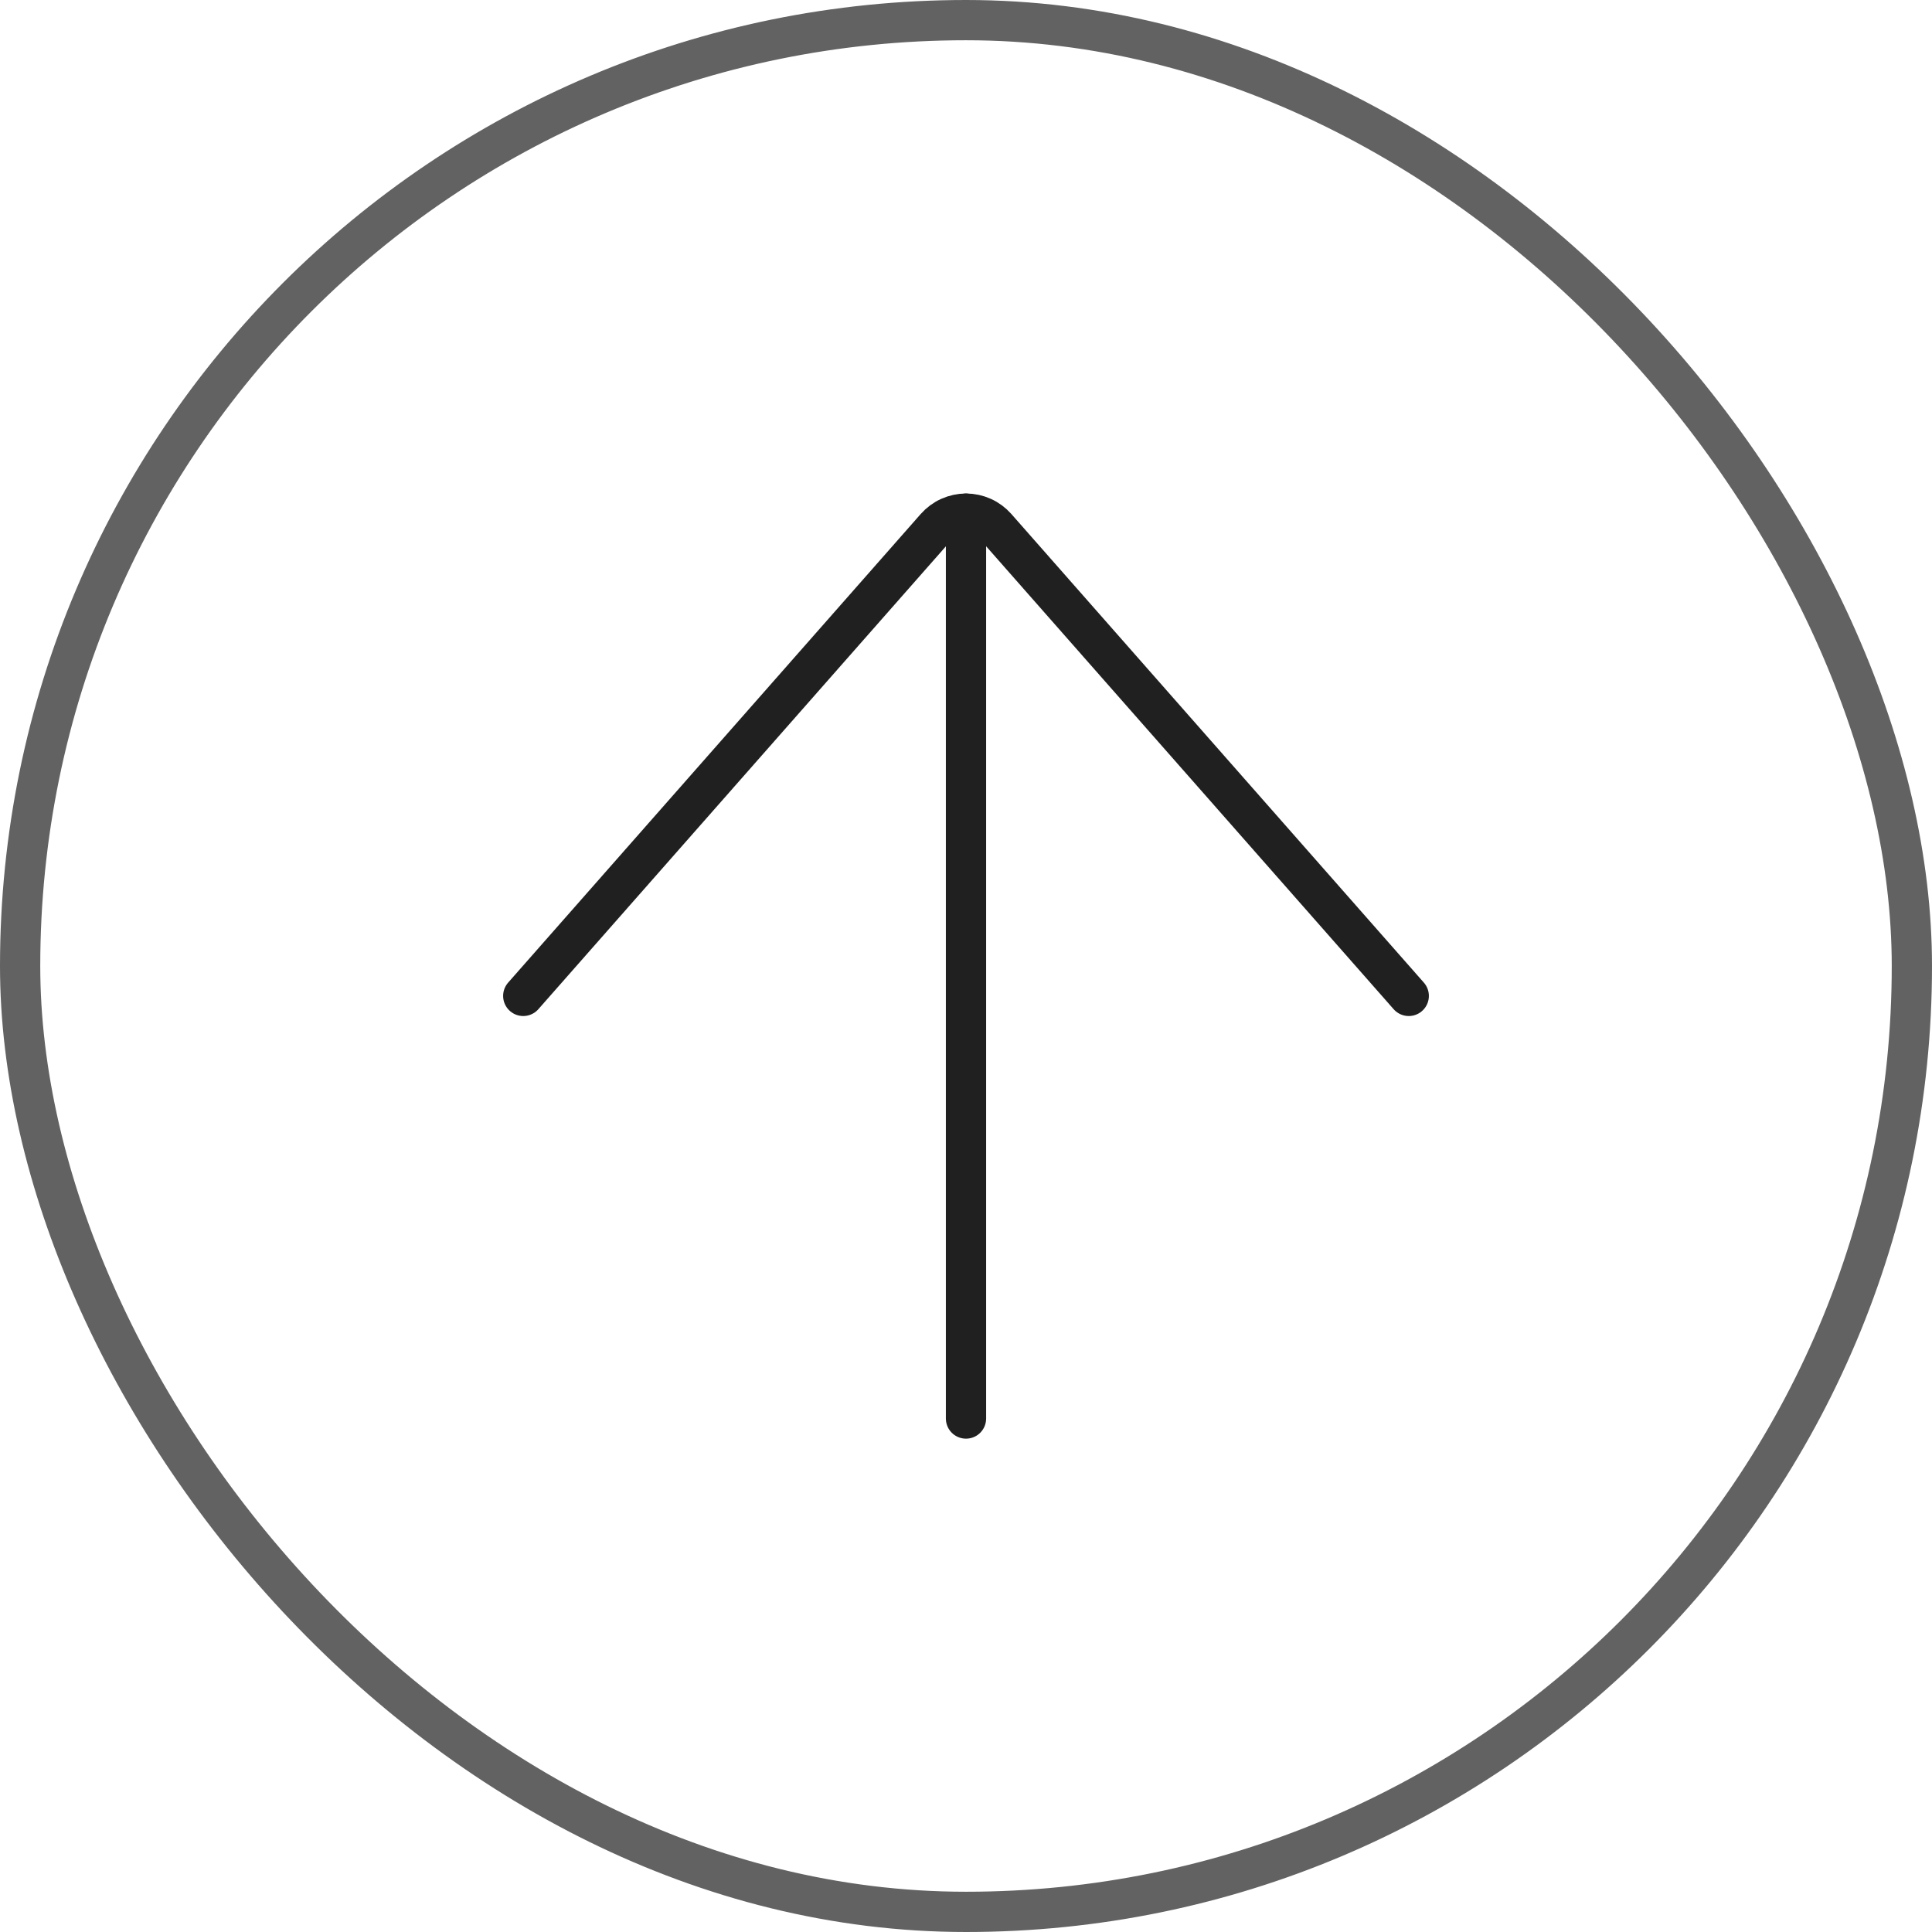
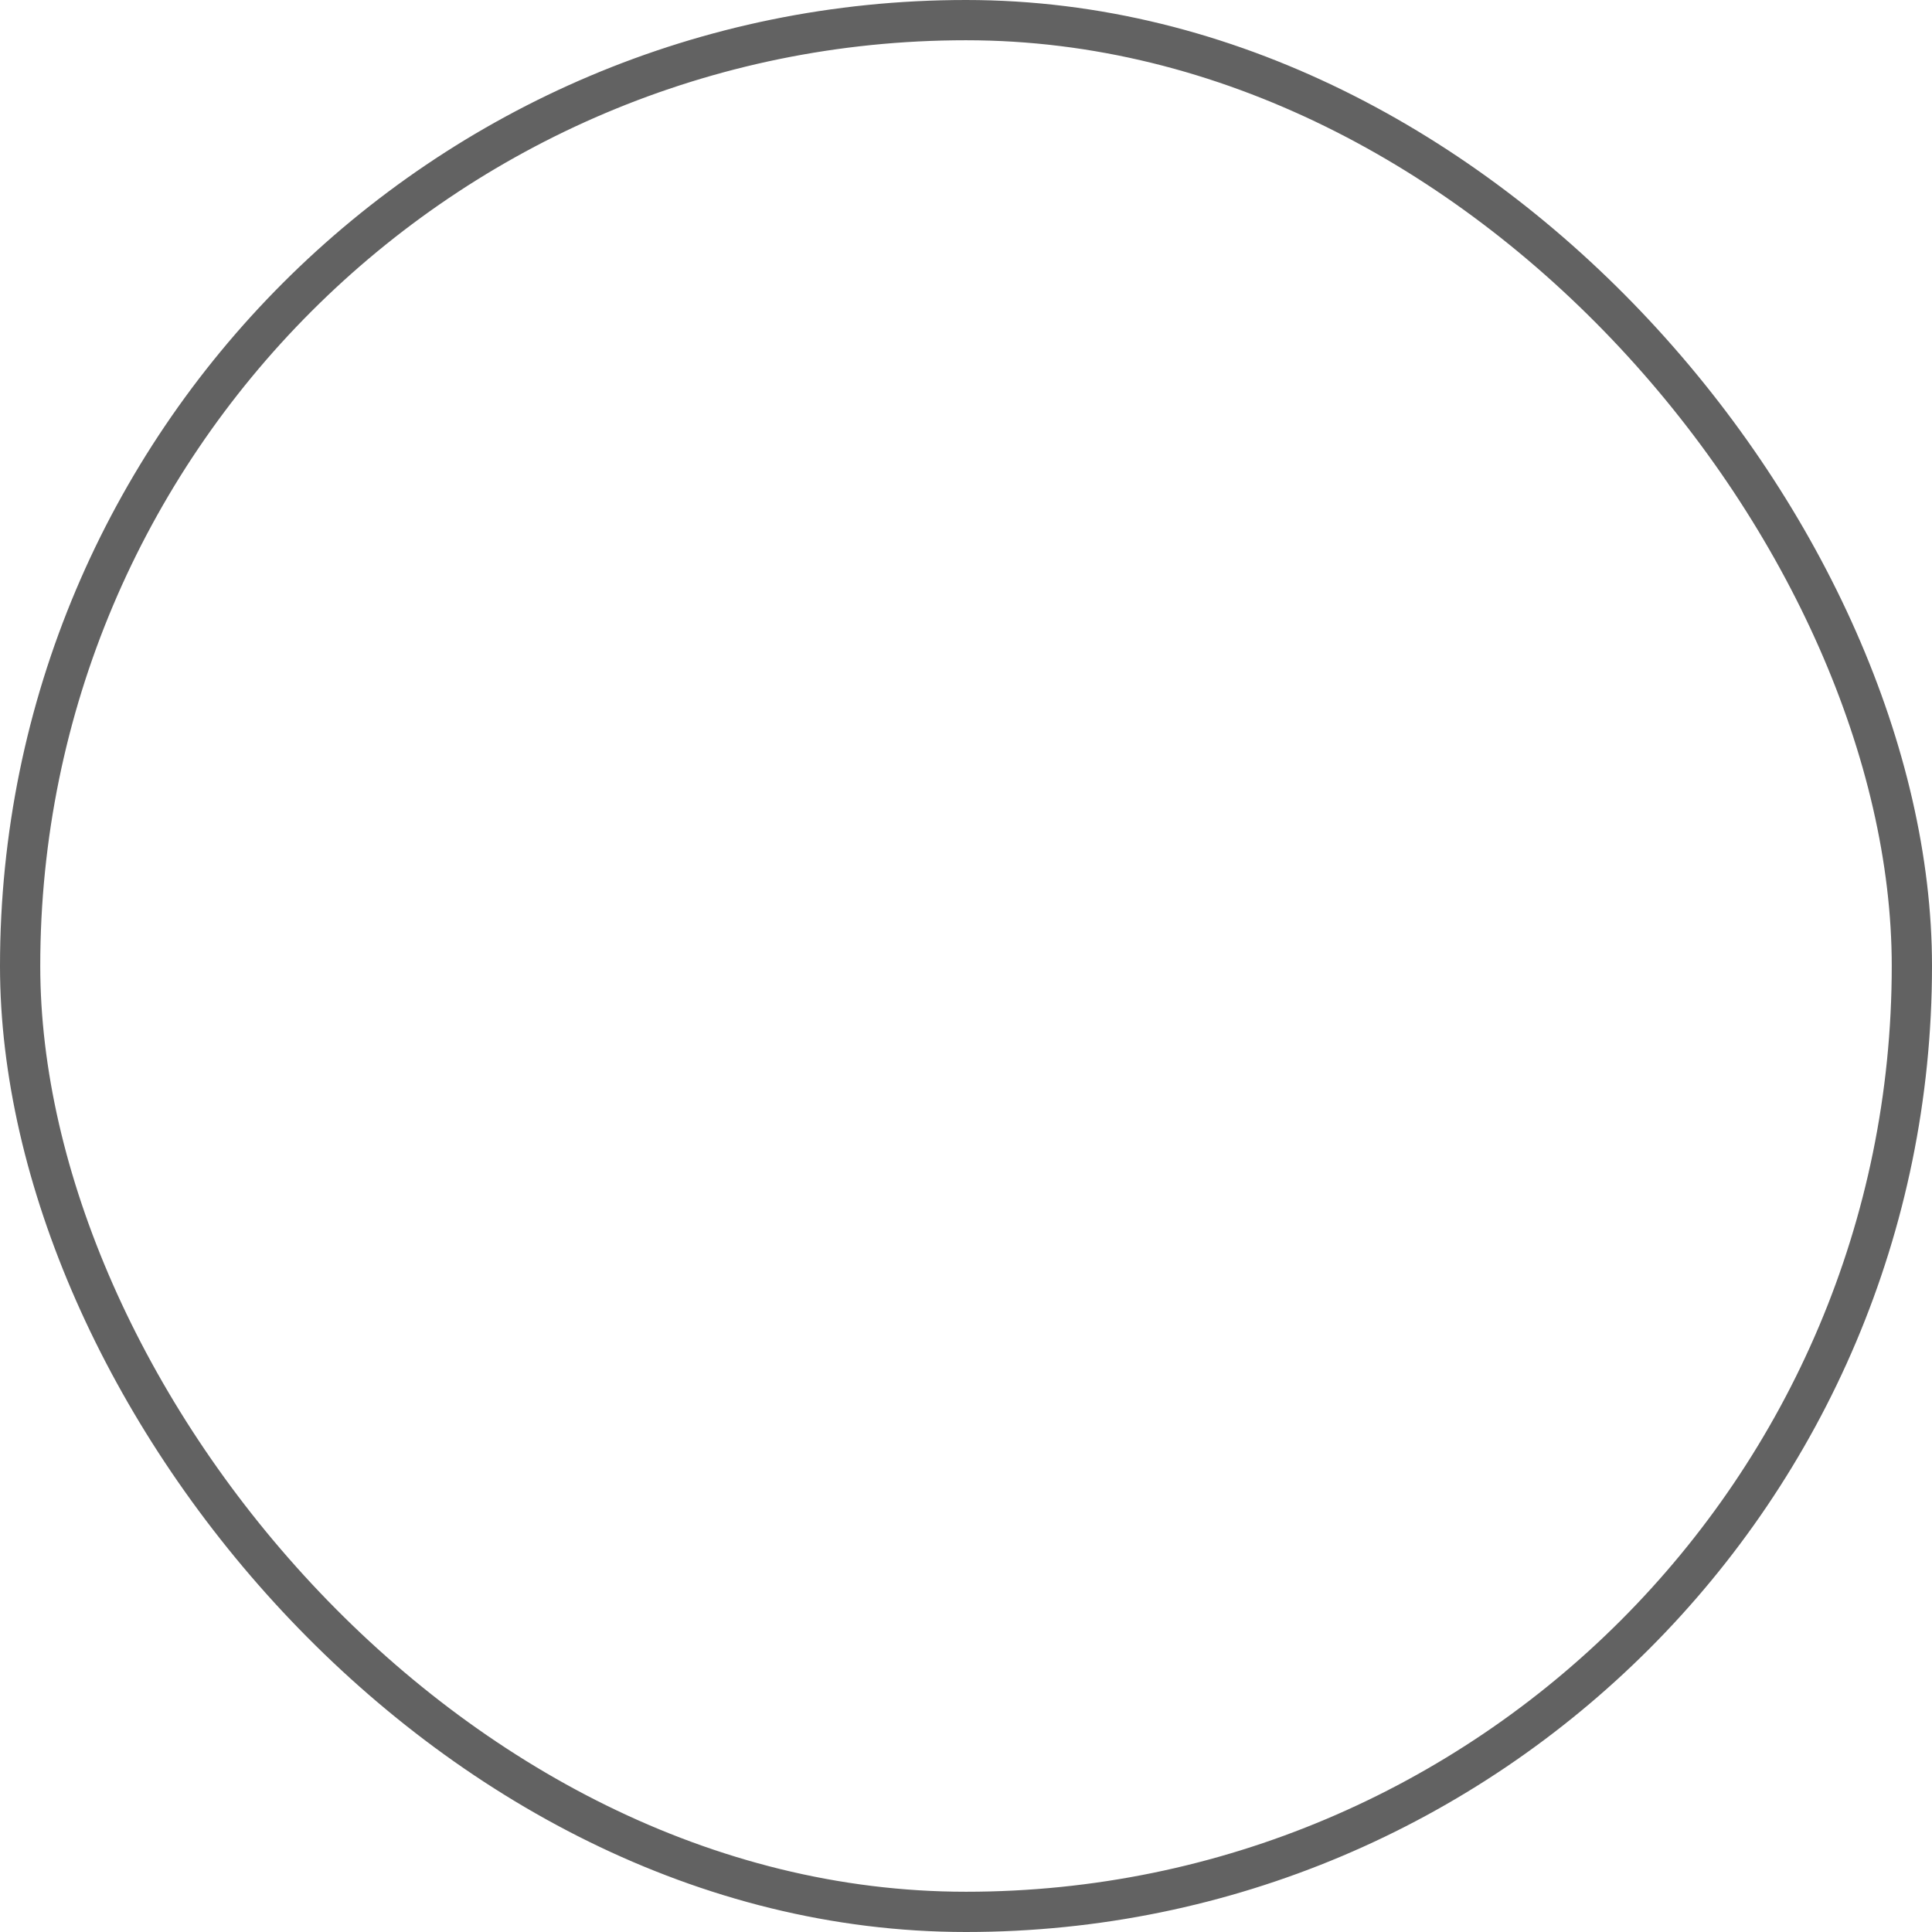
<svg xmlns="http://www.w3.org/2000/svg" width="48" height="48" viewBox="0 0 48 48" fill="none">
  <rect x="0.5" y="0.5" width="47" height="47" rx="23.5" stroke="#202020" stroke-opacity="0.7" />
  <g clip-path="url(#clip0_1662_7139)">
-     <path d="M24 12.762V35.243" stroke="#202020" stroke-linecap="round" stroke-linejoin="round" />
-     <path d="M35 24.743L24.751 13.1C24.657 12.994 24.542 12.908 24.412 12.85C24.283 12.792 24.143 12.761 24.001 12.761C23.859 12.761 23.719 12.792 23.59 12.85C23.46 12.908 23.345 12.994 23.251 13.1L13 24.743" stroke="#202020" stroke-linecap="round" stroke-linejoin="round" />
-   </g>
+     </g>
  <defs>
    <clipPath id="clip0_1662_7139">
-       <rect width="24" height="24" fill="white" transform="translate(12 12)" />
-     </clipPath>
+       </clipPath>
  </defs>
</svg>